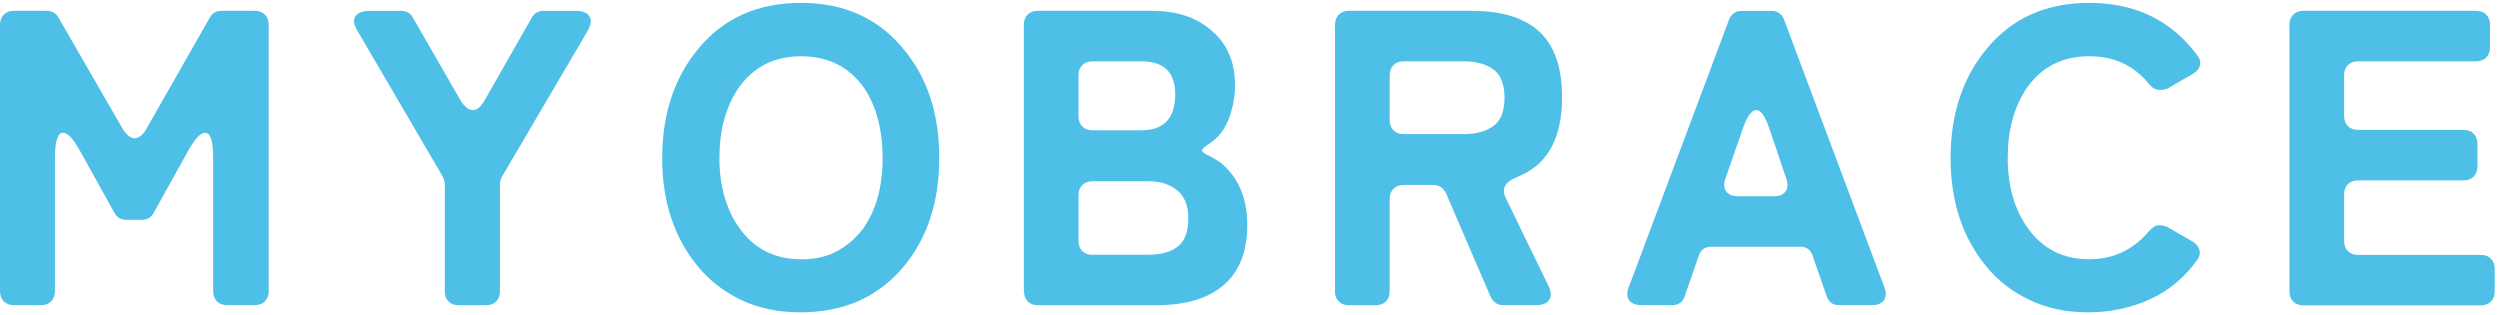
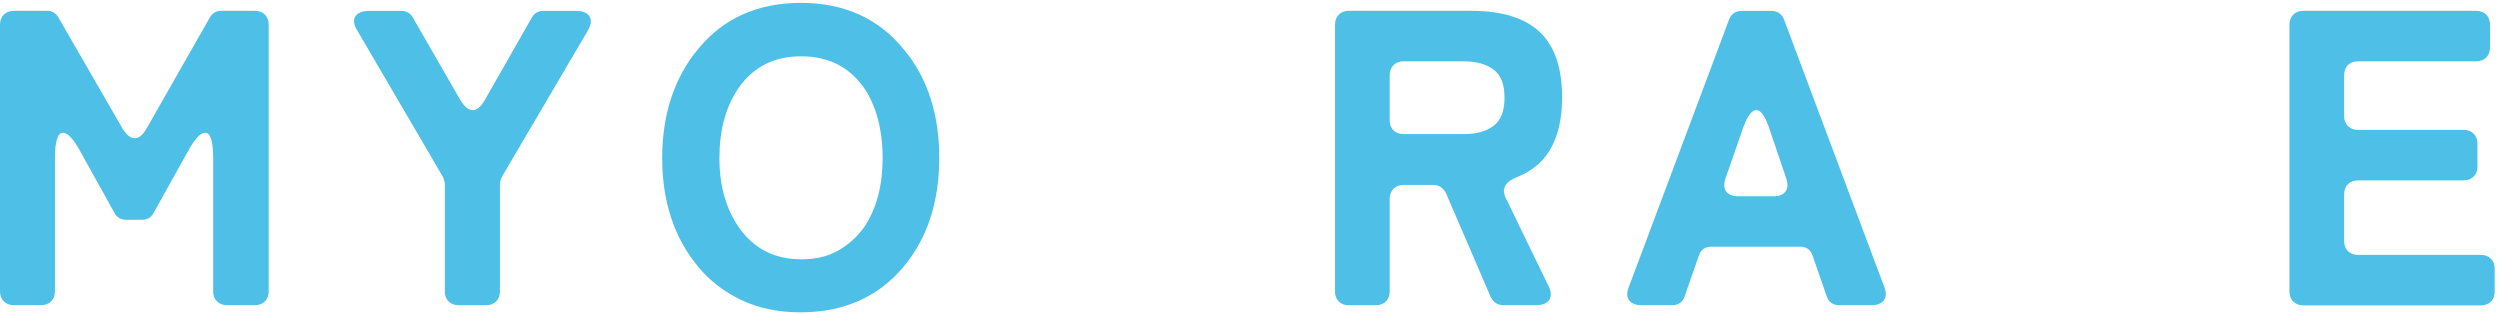
<svg xmlns="http://www.w3.org/2000/svg" id="_レイヤー_2" viewBox="0 0 349 44">
  <defs>
    <style>.cls-1{fill:none;}.cls-2{fill:#4ec0e8;}</style>
  </defs>
  <g id="contents">
    <g>
      <g>
        <path class="cls-2" d="m0,40.67V3.45c0-.59.18-1.06.53-1.41.35-.35.82-.53,1.41-.53h4.58c.74,0,1.29.31,1.64.94l8.98,15.56c.55.86,1.11,1.29,1.67,1.29s1.11-.43,1.61-1.29L29.29,2.45c.35-.63.9-.94,1.64-.94h4.64c.59,0,1.06.18,1.41.53.35.35.53.82.53,1.41v37.21c0,.59-.18,1.06-.53,1.41-.35.35-.82.53-1.41.53h-3.87c-.59,0-1.06-.18-1.41-.53-.35-.35-.53-.82-.53-1.41v-18.55c0-2.39-.37-3.58-1.12-3.58-.67,0-1.49.9-2.47,2.7l-4.7,8.45c-.35.67-.9,1-1.64,1h-2.23c-.74,0-1.29-.33-1.64-1l-4.7-8.45c-.98-1.8-1.8-2.7-2.47-2.7-.74,0-1.12,1.19-1.12,3.58v18.55c0,.59-.18,1.06-.53,1.41s-.82.53-1.41.53H1.94c-.59,0-1.06-.18-1.41-.53s-.53-.82-.53-1.41Z" />
        <path class="cls-2" d="m62.1,40.67v-14.91c0-.27-.08-.61-.23-1l-11.92-20.37c-.55-.86-.67-1.56-.35-2.08.31-.53.98-.79,2-.79h4.4c.74,0,1.29.31,1.64.94l6.69,11.62c.55.86,1.1,1.29,1.67,1.29s1.1-.43,1.61-1.29l6.63-11.62c.35-.63.9-.94,1.64-.94h4.46c1.02,0,1.67.26,1.97.79s.19,1.22-.32,2.08l-11.97,20.37c-.16.39-.23.72-.23,1v14.91c0,.59-.18,1.06-.53,1.41s-.82.53-1.41.53h-3.82c-.59,0-1.06-.18-1.41-.53s-.53-.82-.53-1.41Z" />
        <path class="cls-2" d="m111.76,43.6c-3.13,0-5.9-.58-8.31-1.73-2.41-1.15-4.41-2.71-6.02-4.67-3.33-4.03-4.99-9.08-4.99-15.14s1.68-11.23,5.05-15.26c3.52-4.27,8.3-6.4,14.32-6.4s10.86,2.17,14.38,6.52c3.29,3.95,4.93,9,4.93,15.14s-1.68,11.27-5.05,15.26c-3.56,4.19-8.34,6.28-14.32,6.28Zm.12-7.4c2,0,3.71-.41,5.14-1.23,1.43-.82,2.61-1.88,3.55-3.17,1.76-2.54,2.64-5.79,2.64-9.74s-.88-7.32-2.64-9.86c-2.07-2.9-4.99-4.34-8.75-4.34s-6.67,1.49-8.75,4.46c-1.76,2.62-2.64,5.87-2.64,9.74s.92,7.12,2.76,9.74c2.07,2.93,4.97,4.4,8.69,4.4Z" />
-         <path class="cls-2" d="m142.93,40.67V3.45c0-.59.18-1.06.53-1.41.35-.35.82-.53,1.41-.53h15.97c3.4,0,6.14.9,8.22,2.7,2.23,1.84,3.35,4.4,3.35,7.69,0,1.57-.29,3.13-.88,4.7-.59,1.57-1.58,2.78-2.99,3.64-.51.35-.75.62-.73.79.02.18.24.36.67.56.43.2.79.39,1.09.59.29.2.6.39.91.59,2.43,2.04,3.64,4.93,3.64,8.69s-1.19,6.69-3.58,8.57c-2.15,1.72-5.21,2.58-9.16,2.58h-16.49c-.59,0-1.06-.18-1.41-.53s-.53-.82-.53-1.41Zm21.13-27.53c0-3.05-1.58-4.58-4.75-4.58h-6.81c-.59,0-1.06.18-1.41.53-.35.35-.53.82-.53,1.41v5.75c0,.59.18,1.06.53,1.41.35.35.82.53,1.41.53h6.81c3.17,0,4.75-1.68,4.75-5.05Zm-11.56,22.42h7.81c1.8,0,3.18-.39,4.14-1.17.96-.78,1.44-2.07,1.44-3.87s-.52-3.12-1.56-3.96c-1.04-.84-2.38-1.26-4.02-1.26h-7.81c-.59,0-1.06.18-1.41.53s-.53.82-.53,1.41v6.4c0,.59.18,1.06.53,1.41s.82.53,1.41.53Z" />
        <path class="cls-2" d="m186.37,40.67V3.45c0-.59.18-1.06.53-1.41.35-.35.82-.53,1.41-.53h17.08c4.27,0,7.44.98,9.54,2.94,2.09,1.96,3.14,5.01,3.14,9.16s-1.12,7.34-3.35,9.33c-.86.74-1.78,1.31-2.76,1.7-.98.39-1.59.83-1.85,1.32-.26.49-.21,1.09.15,1.79l5.87,12.09c.43.82.48,1.49.15,2-.33.51-.95.76-1.85.76h-4.58c-.78,0-1.37-.39-1.76-1.17l-6.22-14.44c-.39-.78-.98-1.17-1.76-1.17h-4.17c-.59,0-1.06.18-1.41.53s-.53.82-.53,1.41v12.91c0,.59-.18,1.06-.53,1.41-.35.35-.82.53-1.41.53h-3.76c-.59,0-1.06-.18-1.41-.53s-.53-.82-.53-1.41Zm9.57-21.95h8.39c1.76,0,3.15-.38,4.17-1.15,1.02-.76,1.53-2.07,1.53-3.93s-.51-3.17-1.53-3.93c-1.02-.76-2.41-1.15-4.17-1.15h-8.39c-.59,0-1.06.18-1.41.53-.35.35-.53.82-.53,1.41v6.28c0,.59.18,1.06.53,1.41.35.35.82.53,1.41.53Z" />
        <path class="cls-2" d="m227.4,40.02l13.97-37.27c.31-.82.92-1.23,1.82-1.23h4.05c.9,0,1.51.41,1.82,1.23l13.97,37.27c.31.78.3,1.41-.03,1.88-.33.47-.91.7-1.73.7h-4.52c-.9,0-1.49-.43-1.76-1.29l-1.94-5.58c-.27-.86-.86-1.29-1.76-1.29h-12.39c-.9,0-1.49.43-1.76,1.29l-1.94,5.58c-.27.86-.86,1.29-1.76,1.29h-4.29c-.82,0-1.4-.23-1.73-.7-.33-.47-.34-1.1-.03-1.88Zm15.32-12.62h4.87c.78,0,1.34-.22,1.67-.67.33-.45.36-1.07.09-1.85l-2.41-7.1c-.55-1.6-1.14-2.41-1.76-2.41s-1.23.8-1.82,2.41l-2.47,7.1c-.27.78-.25,1.4.09,1.85.33.45.91.67,1.73.67Z" />
-         <path class="cls-2" d="m300.07,41.81c-2.66,1.19-5.52,1.79-8.57,1.79s-5.78-.58-8.19-1.73c-2.41-1.15-4.41-2.71-6.02-4.67-3.33-4.03-4.99-9.08-4.99-15.14s1.68-11.23,5.05-15.26c3.52-4.27,8.3-6.4,14.32-6.4,6.42,0,11.45,2.45,15.09,7.34.35.43.47.89.35,1.38-.12.49-.45.89-1,1.2l-3.46,2c-.31.16-.72.23-1.23.23s-1-.29-1.47-.88c-2.07-2.54-4.83-3.82-8.28-3.82-3.76,0-6.67,1.49-8.75,4.46-1.76,2.62-2.64,5.87-2.64,9.74s.92,7.12,2.76,9.74c2.07,2.93,4.95,4.4,8.63,4.4,3.33,0,6.08-1.29,8.28-3.87.51-.59.99-.88,1.44-.88s.87.1,1.26.29l3.46,2c.51.31.82.71.94,1.2.12.49,0,.95-.35,1.38-1.76,2.47-3.97,4.3-6.63,5.49Z" />
        <path class="cls-2" d="m319.61,40.67V3.45c0-.59.18-1.06.53-1.41.35-.35.82-.53,1.41-.53h24.12c.59,0,1.06.18,1.41.53s.53.82.53,1.41v3.17c0,.59-.18,1.06-.53,1.41-.35.35-.82.53-1.41.53h-16.49c-.59,0-1.06.18-1.41.53-.35.35-.53.82-.53,1.41v5.69c0,.59.18,1.06.53,1.41s.82.53,1.41.53h14.73c.59,0,1.06.18,1.41.53.35.35.53.82.53,1.41v3.17c0,.59-.18,1.06-.53,1.41s-.82.53-1.41.53h-14.73c-.59,0-1.06.18-1.41.53-.35.35-.53.82-.53,1.41v6.52c0,.59.18,1.06.53,1.41s.82.53,1.41.53h17.14c.59,0,1.06.18,1.41.53.35.35.53.82.53,1.41v3.17c0,.59-.18,1.06-.53,1.41s-.82.53-1.41.53h-24.77c-.59,0-1.06-.18-1.41-.53s-.53-.82-.53-1.41Z" />
      </g>
      <rect class="cls-1" width="349" height="44" />
    </g>
  </g>
</svg>